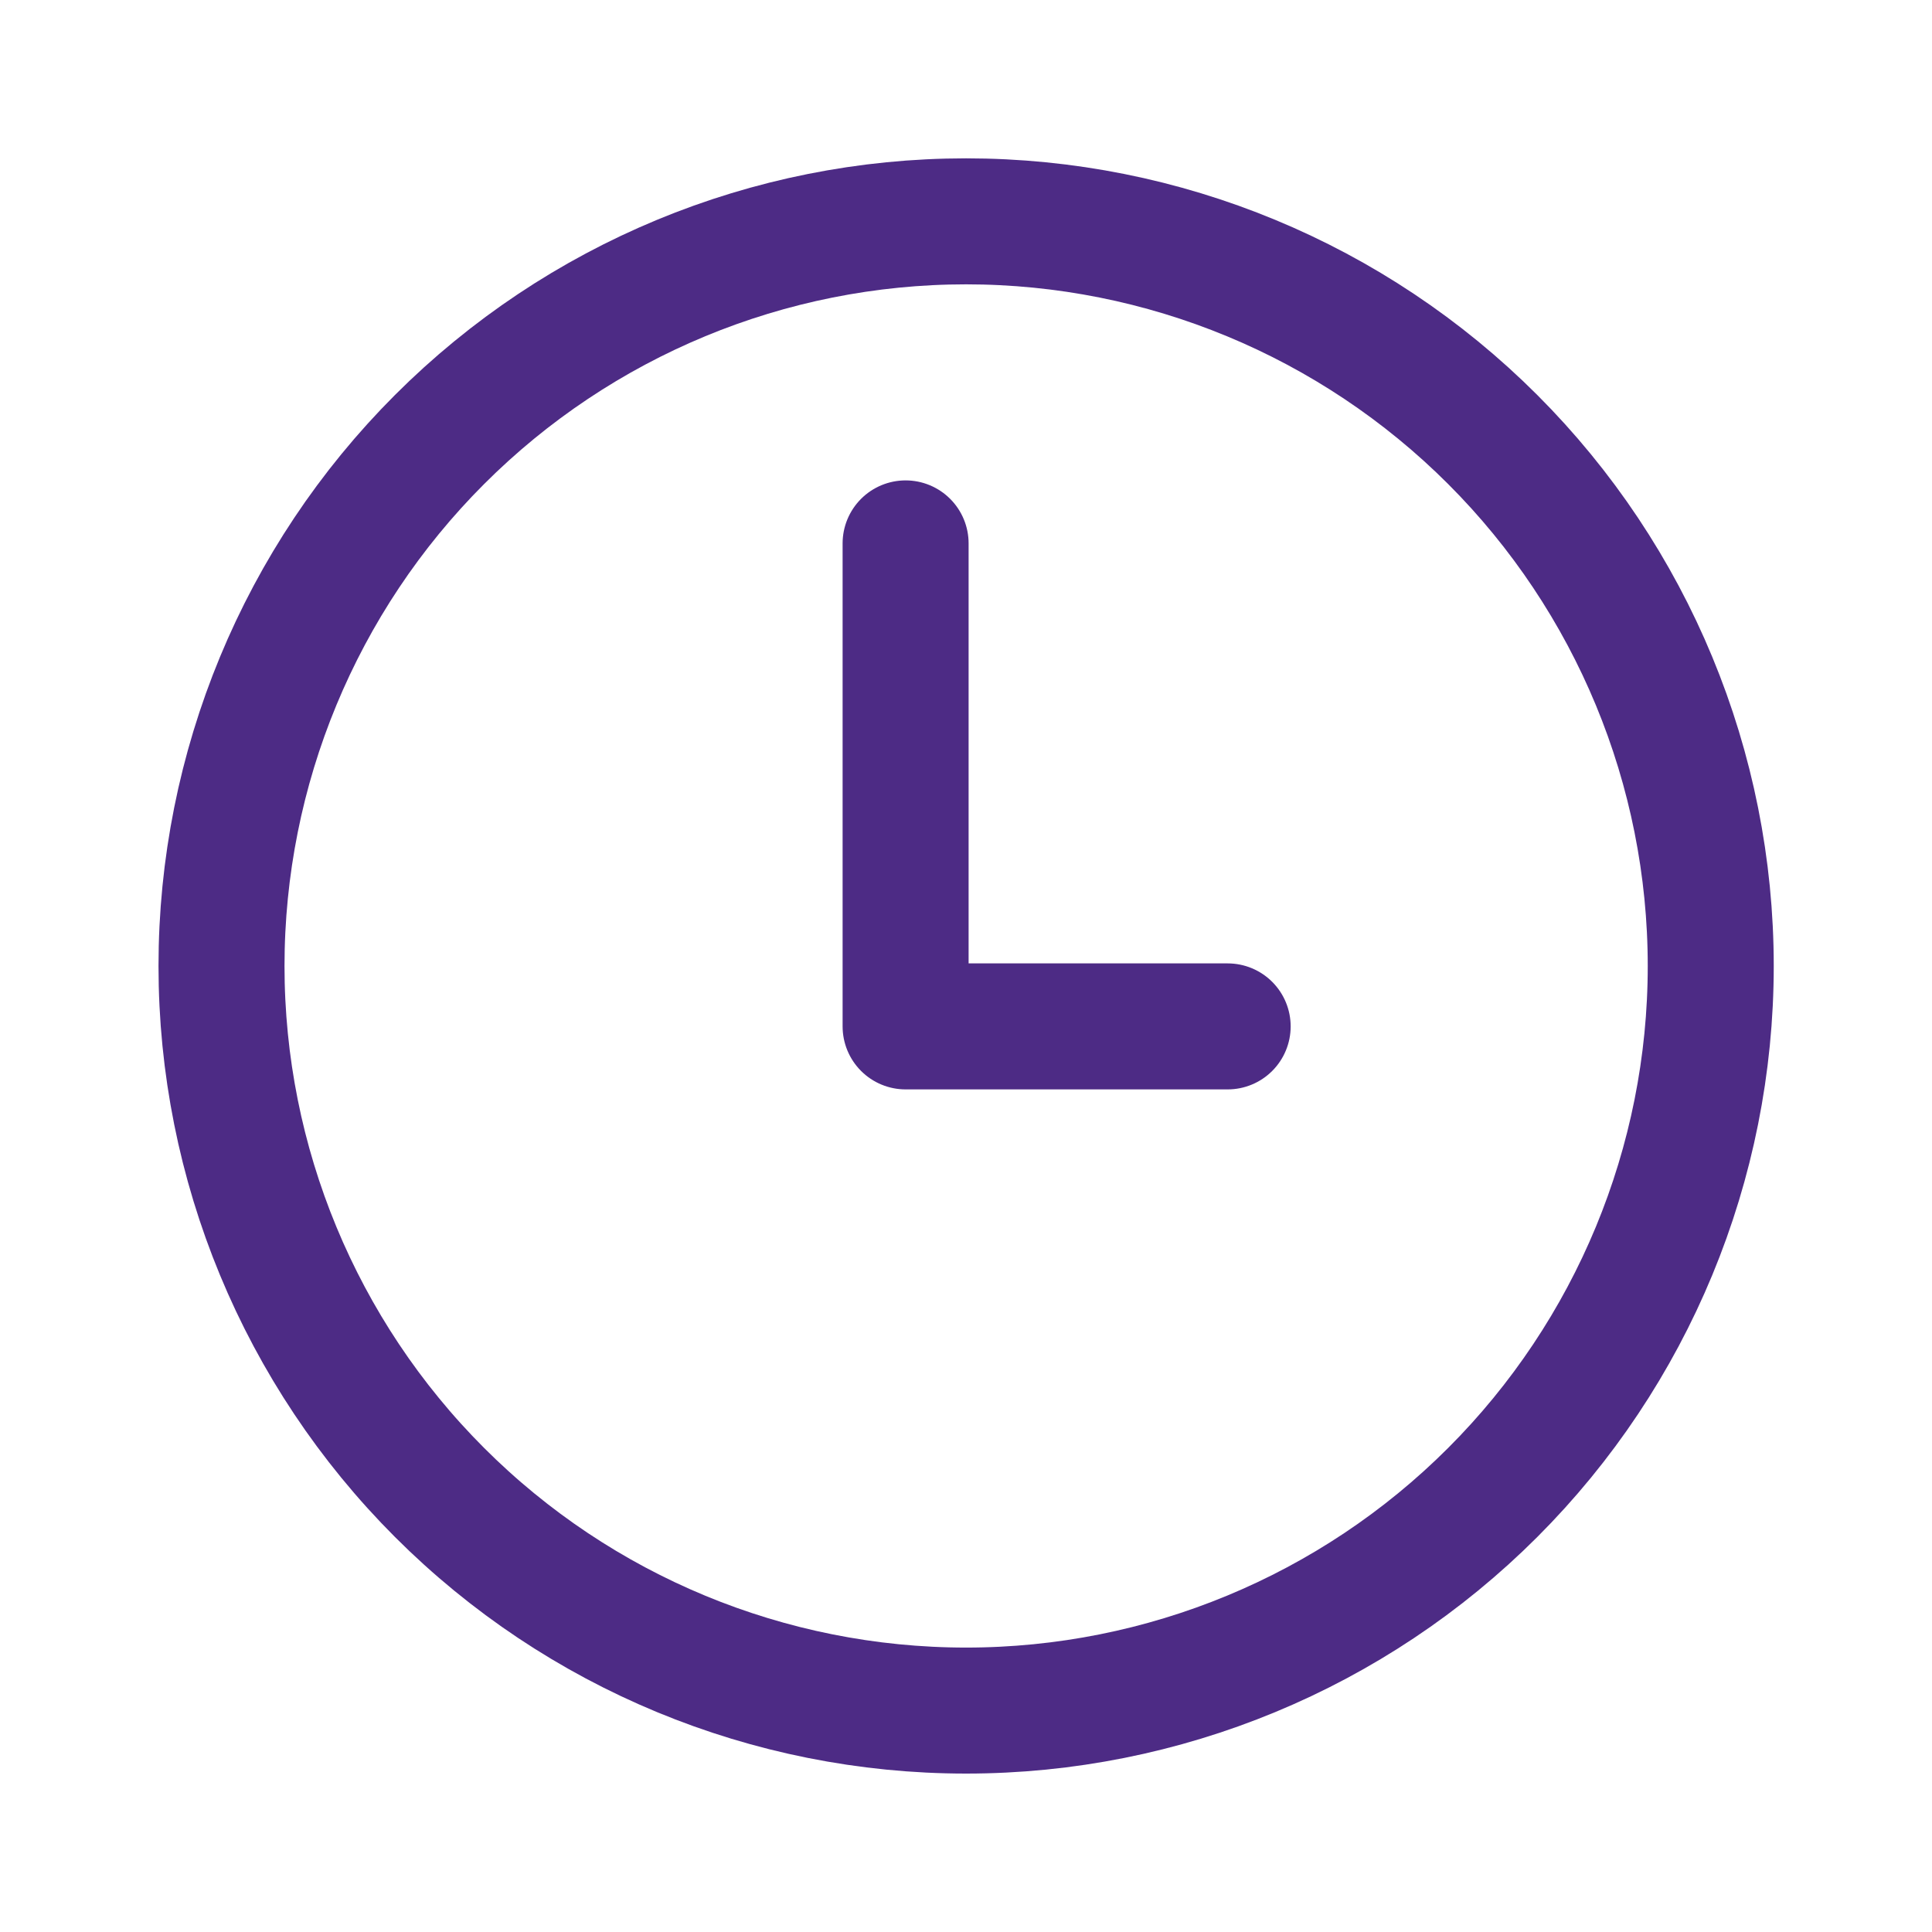
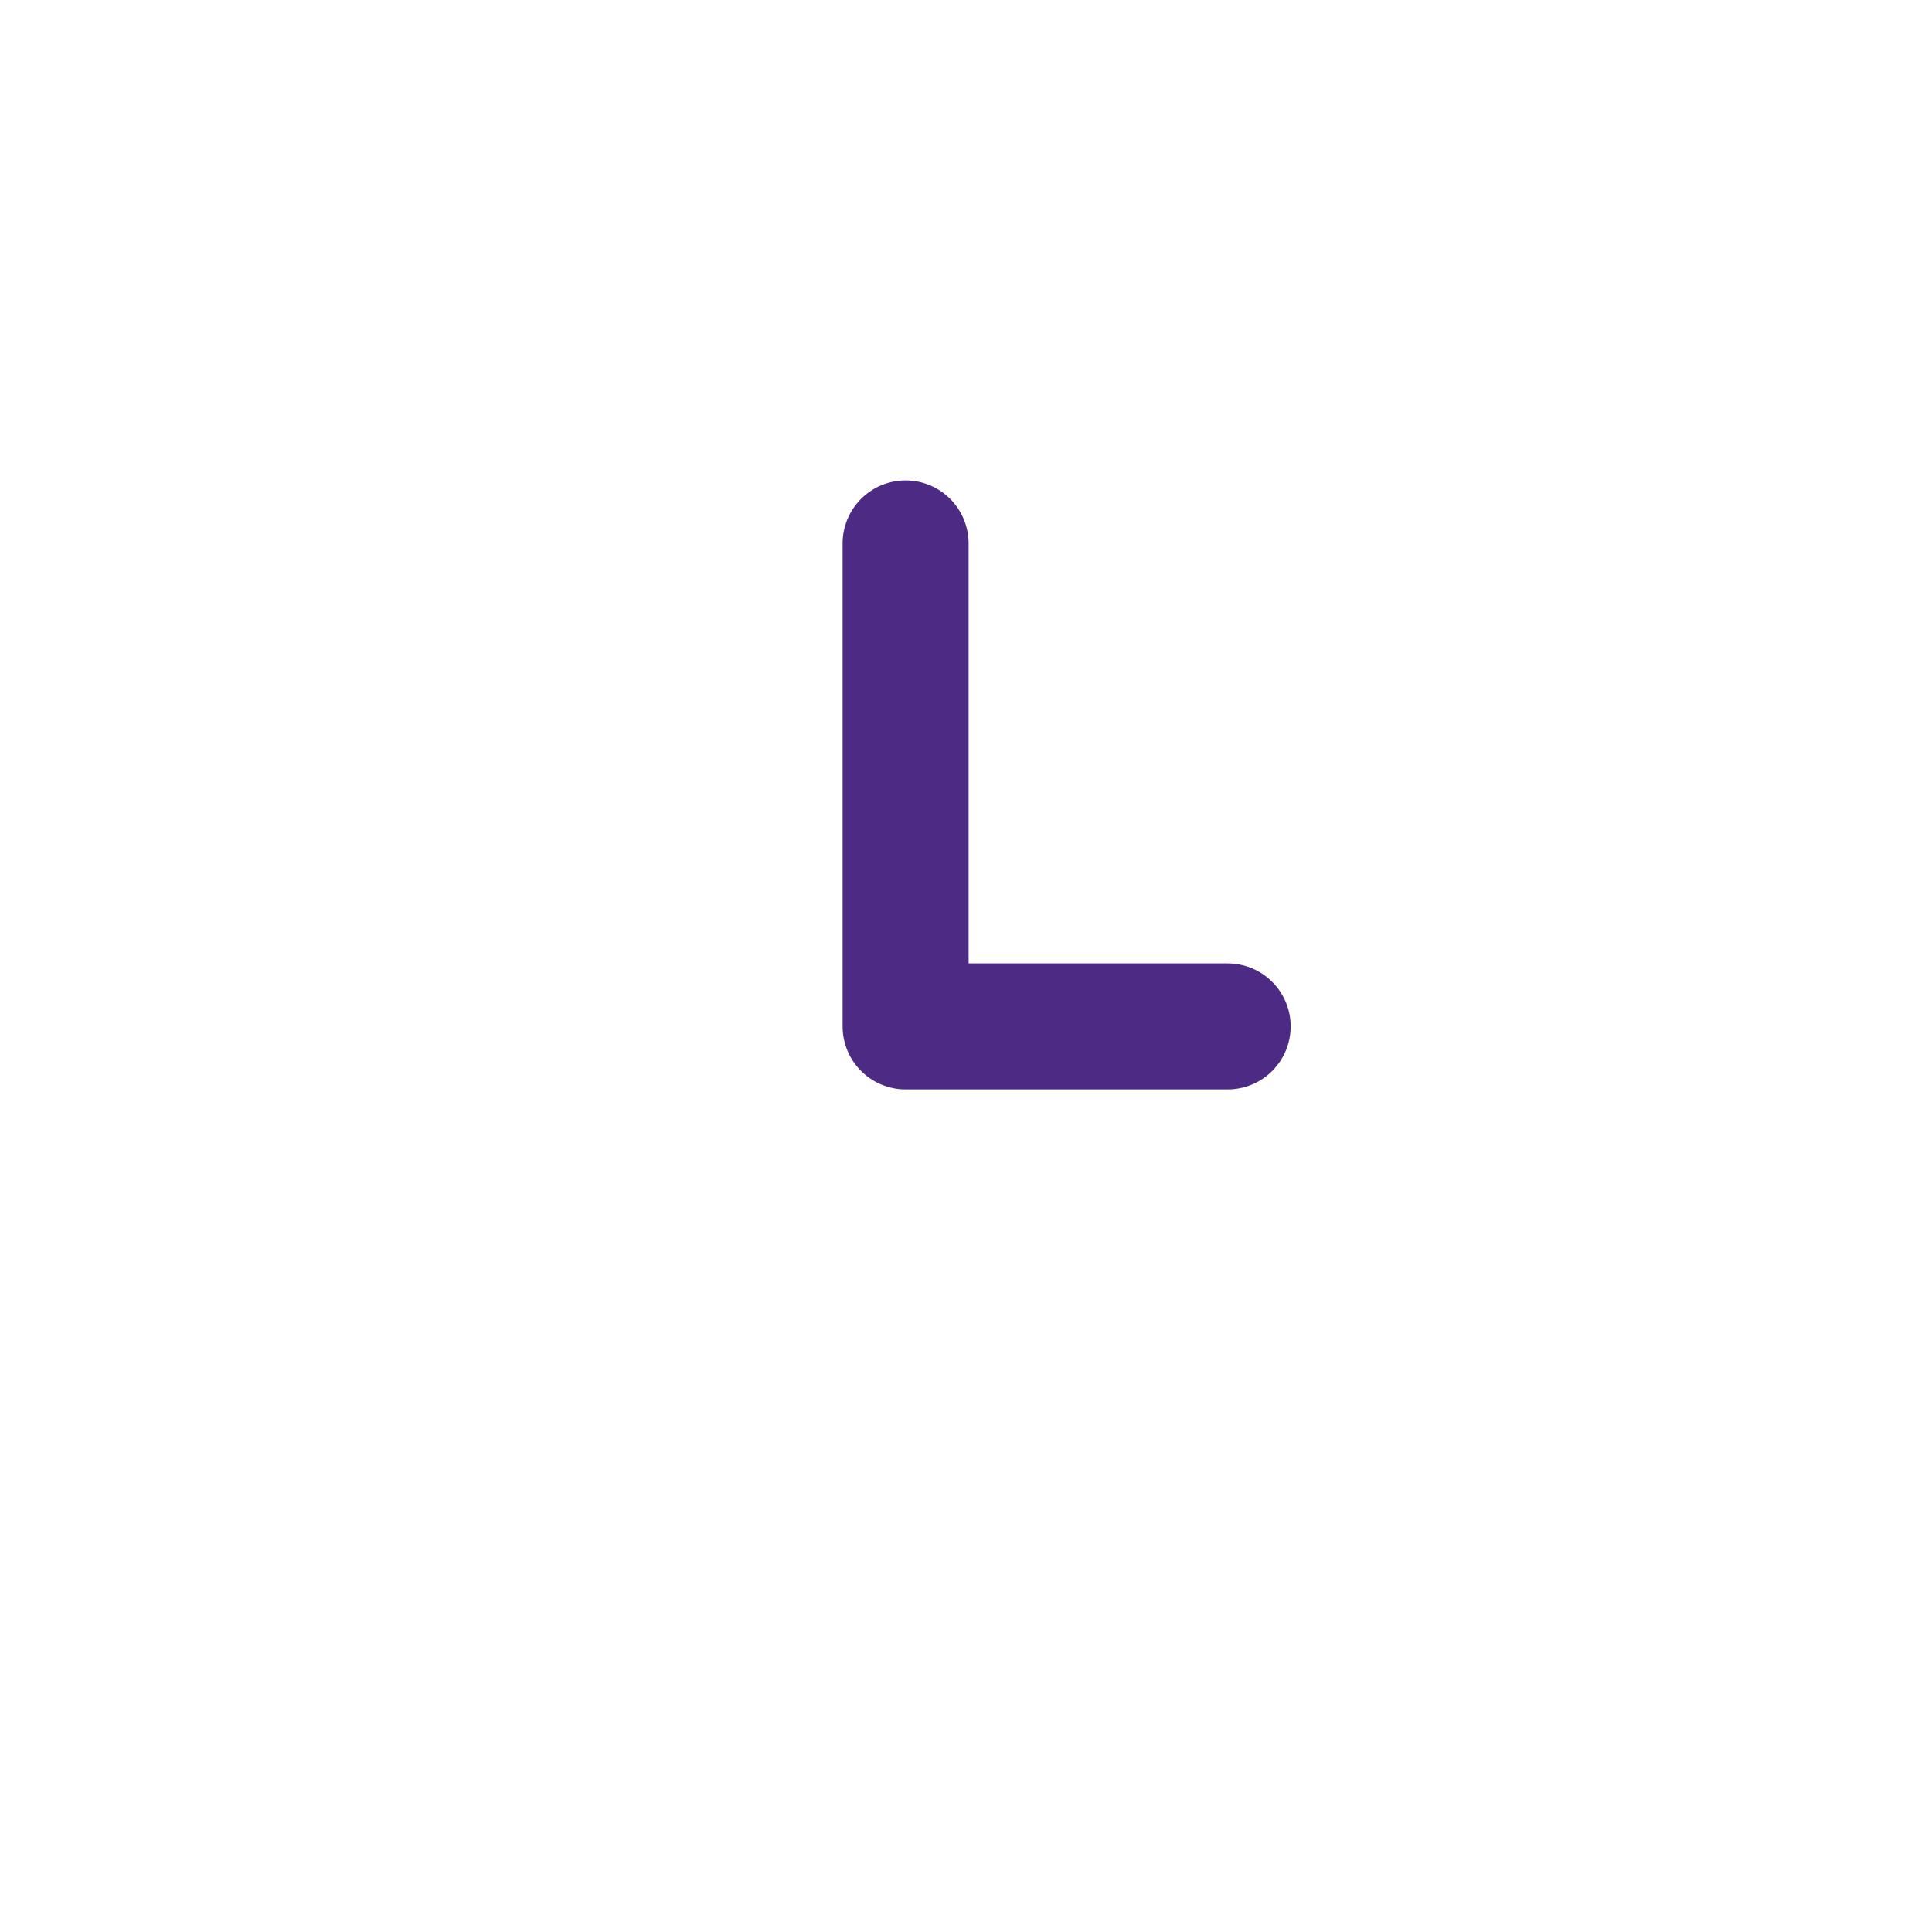
<svg xmlns="http://www.w3.org/2000/svg" width="23" height="23" viewBox="0 0 23 23" fill="none">
-   <path d="M20.366 11.5C20.366 13.851 19.432 16.106 17.77 17.768C16.107 19.431 13.852 20.364 11.501 20.364C9.15 20.364 6.896 19.431 5.233 17.768C3.571 16.106 2.637 13.851 2.637 11.5C2.637 9.149 3.571 6.894 5.233 5.232C6.896 3.569 9.15 2.635 11.501 2.635C13.852 2.635 16.107 3.569 17.77 5.232C19.432 6.894 20.366 9.149 20.366 11.5Z" stroke="#4D2B85" stroke-width="1.5" stroke-linecap="round" stroke-linejoin="round" />
  <path d="M10.781 6.469V12.219H14.615" stroke="#4D2B85" stroke-width="1.5" stroke-linecap="round" stroke-linejoin="round" />
</svg>